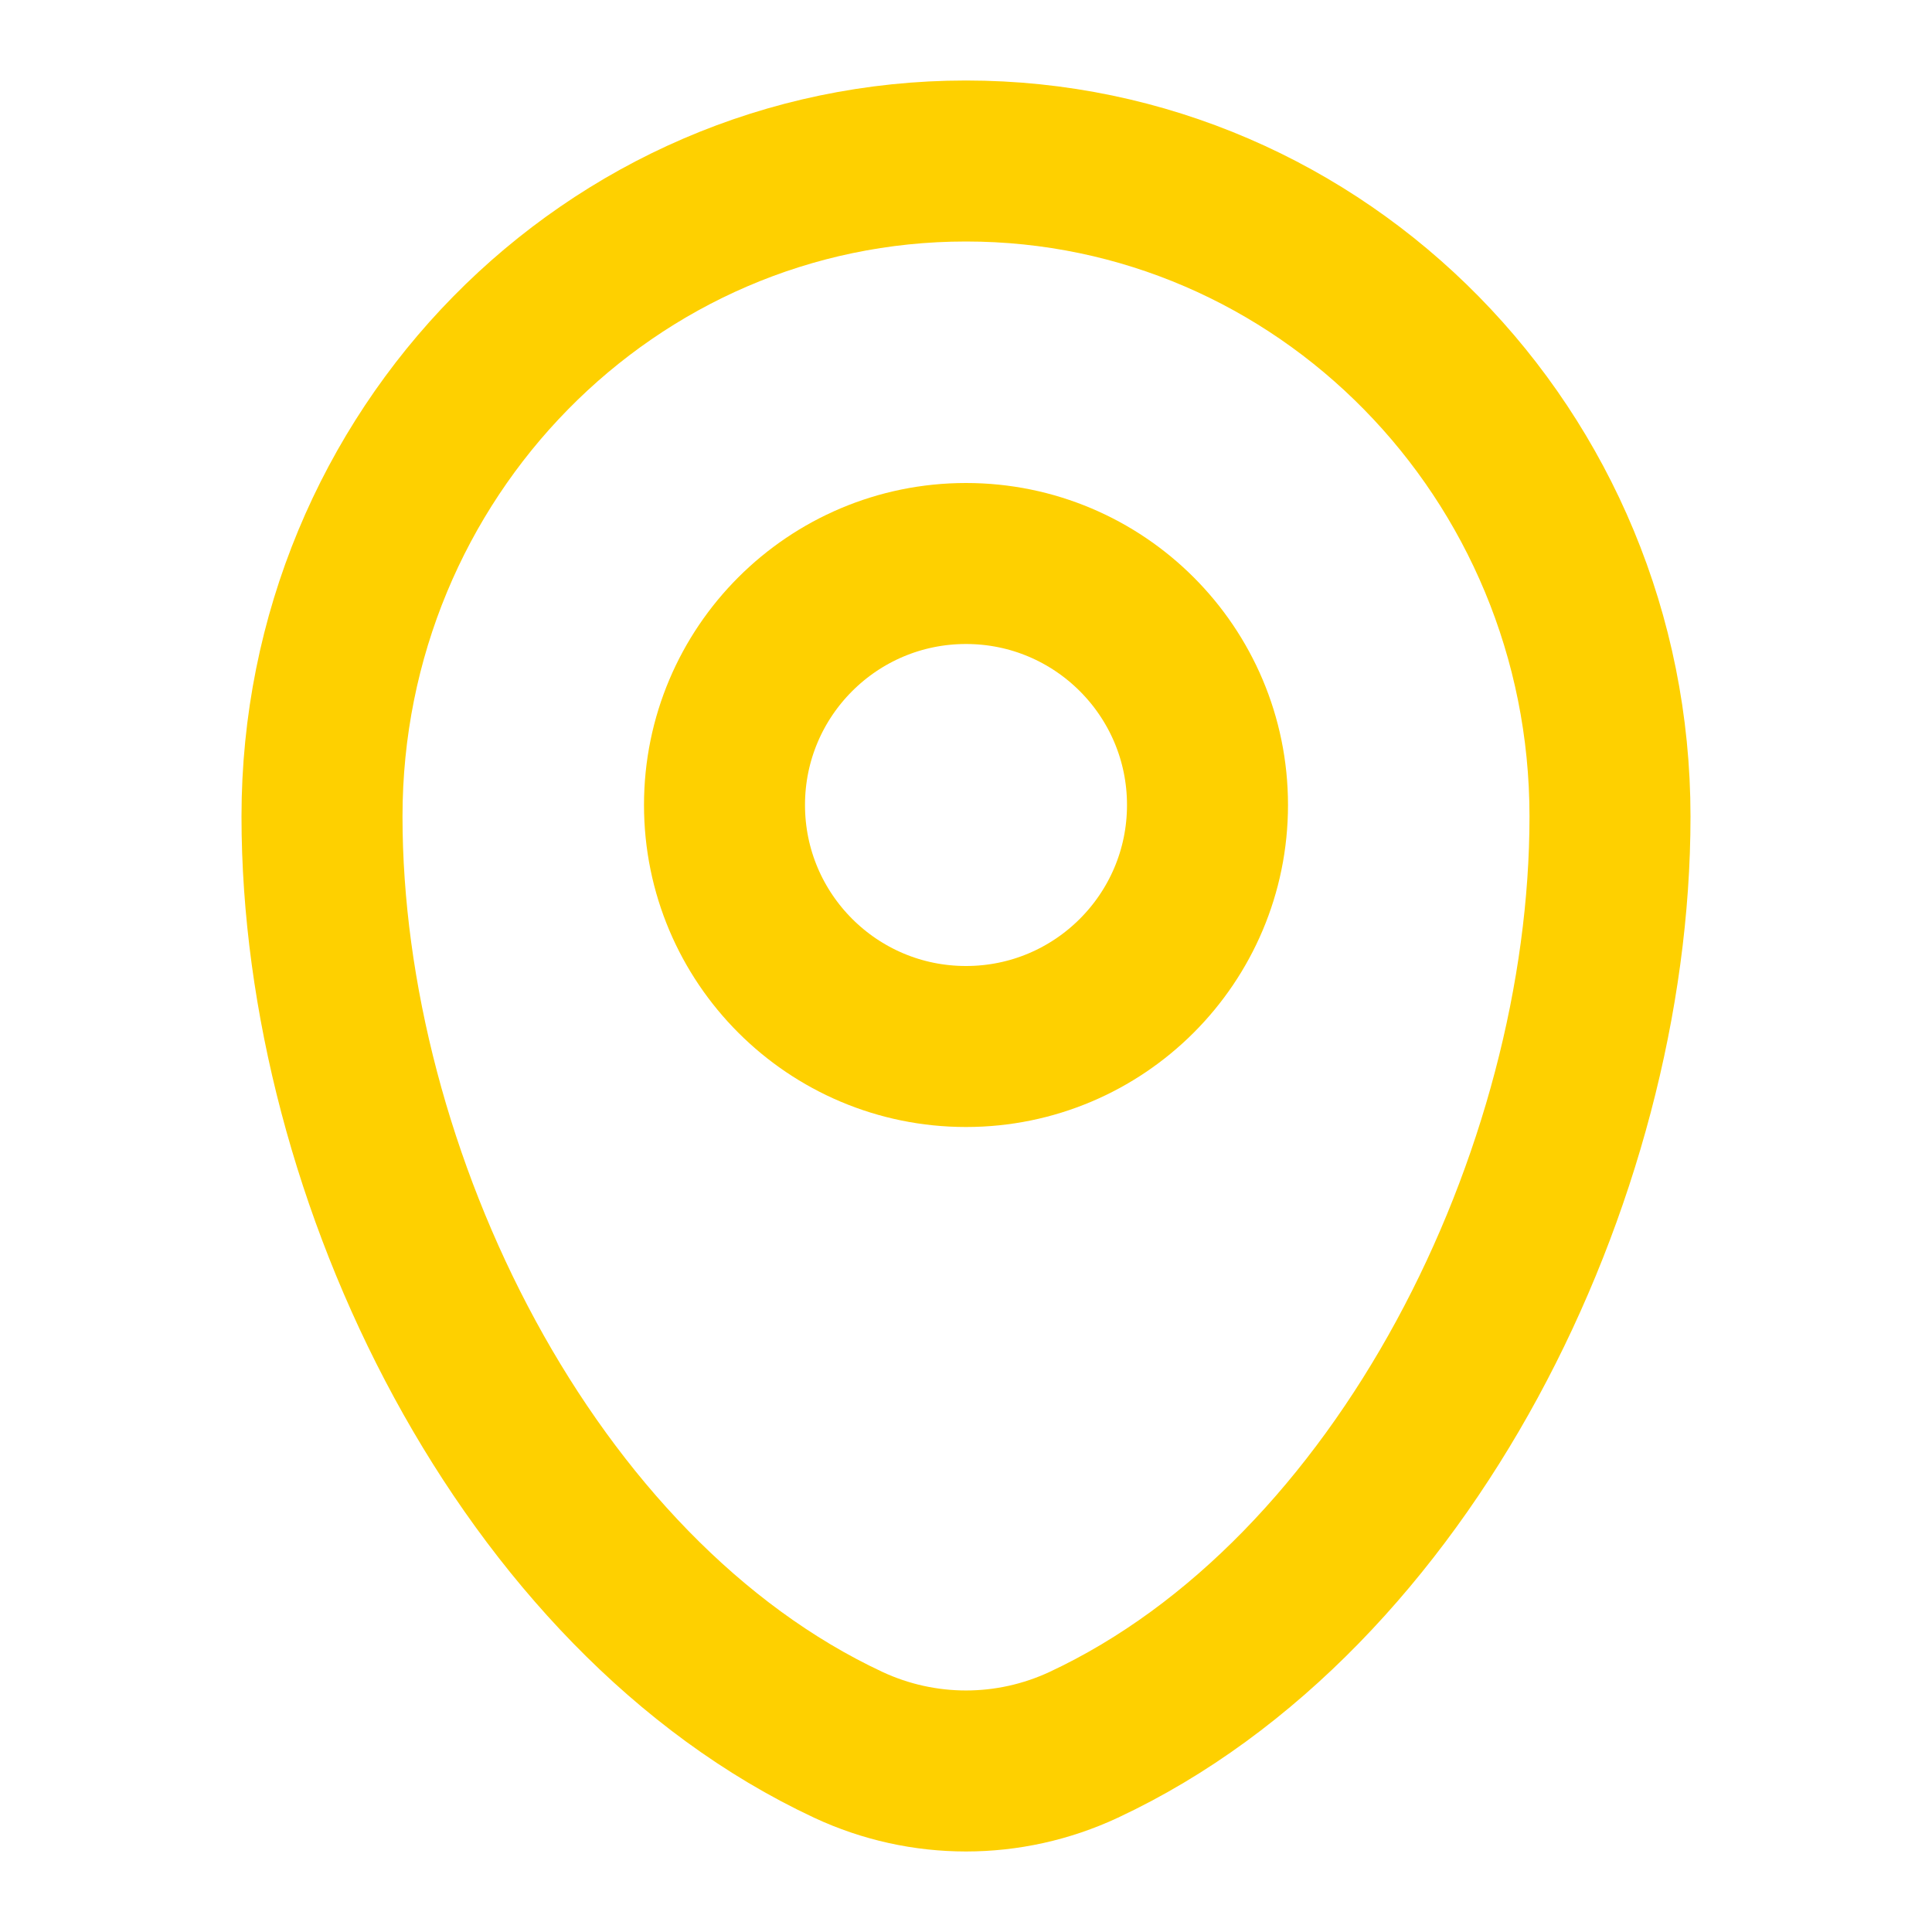
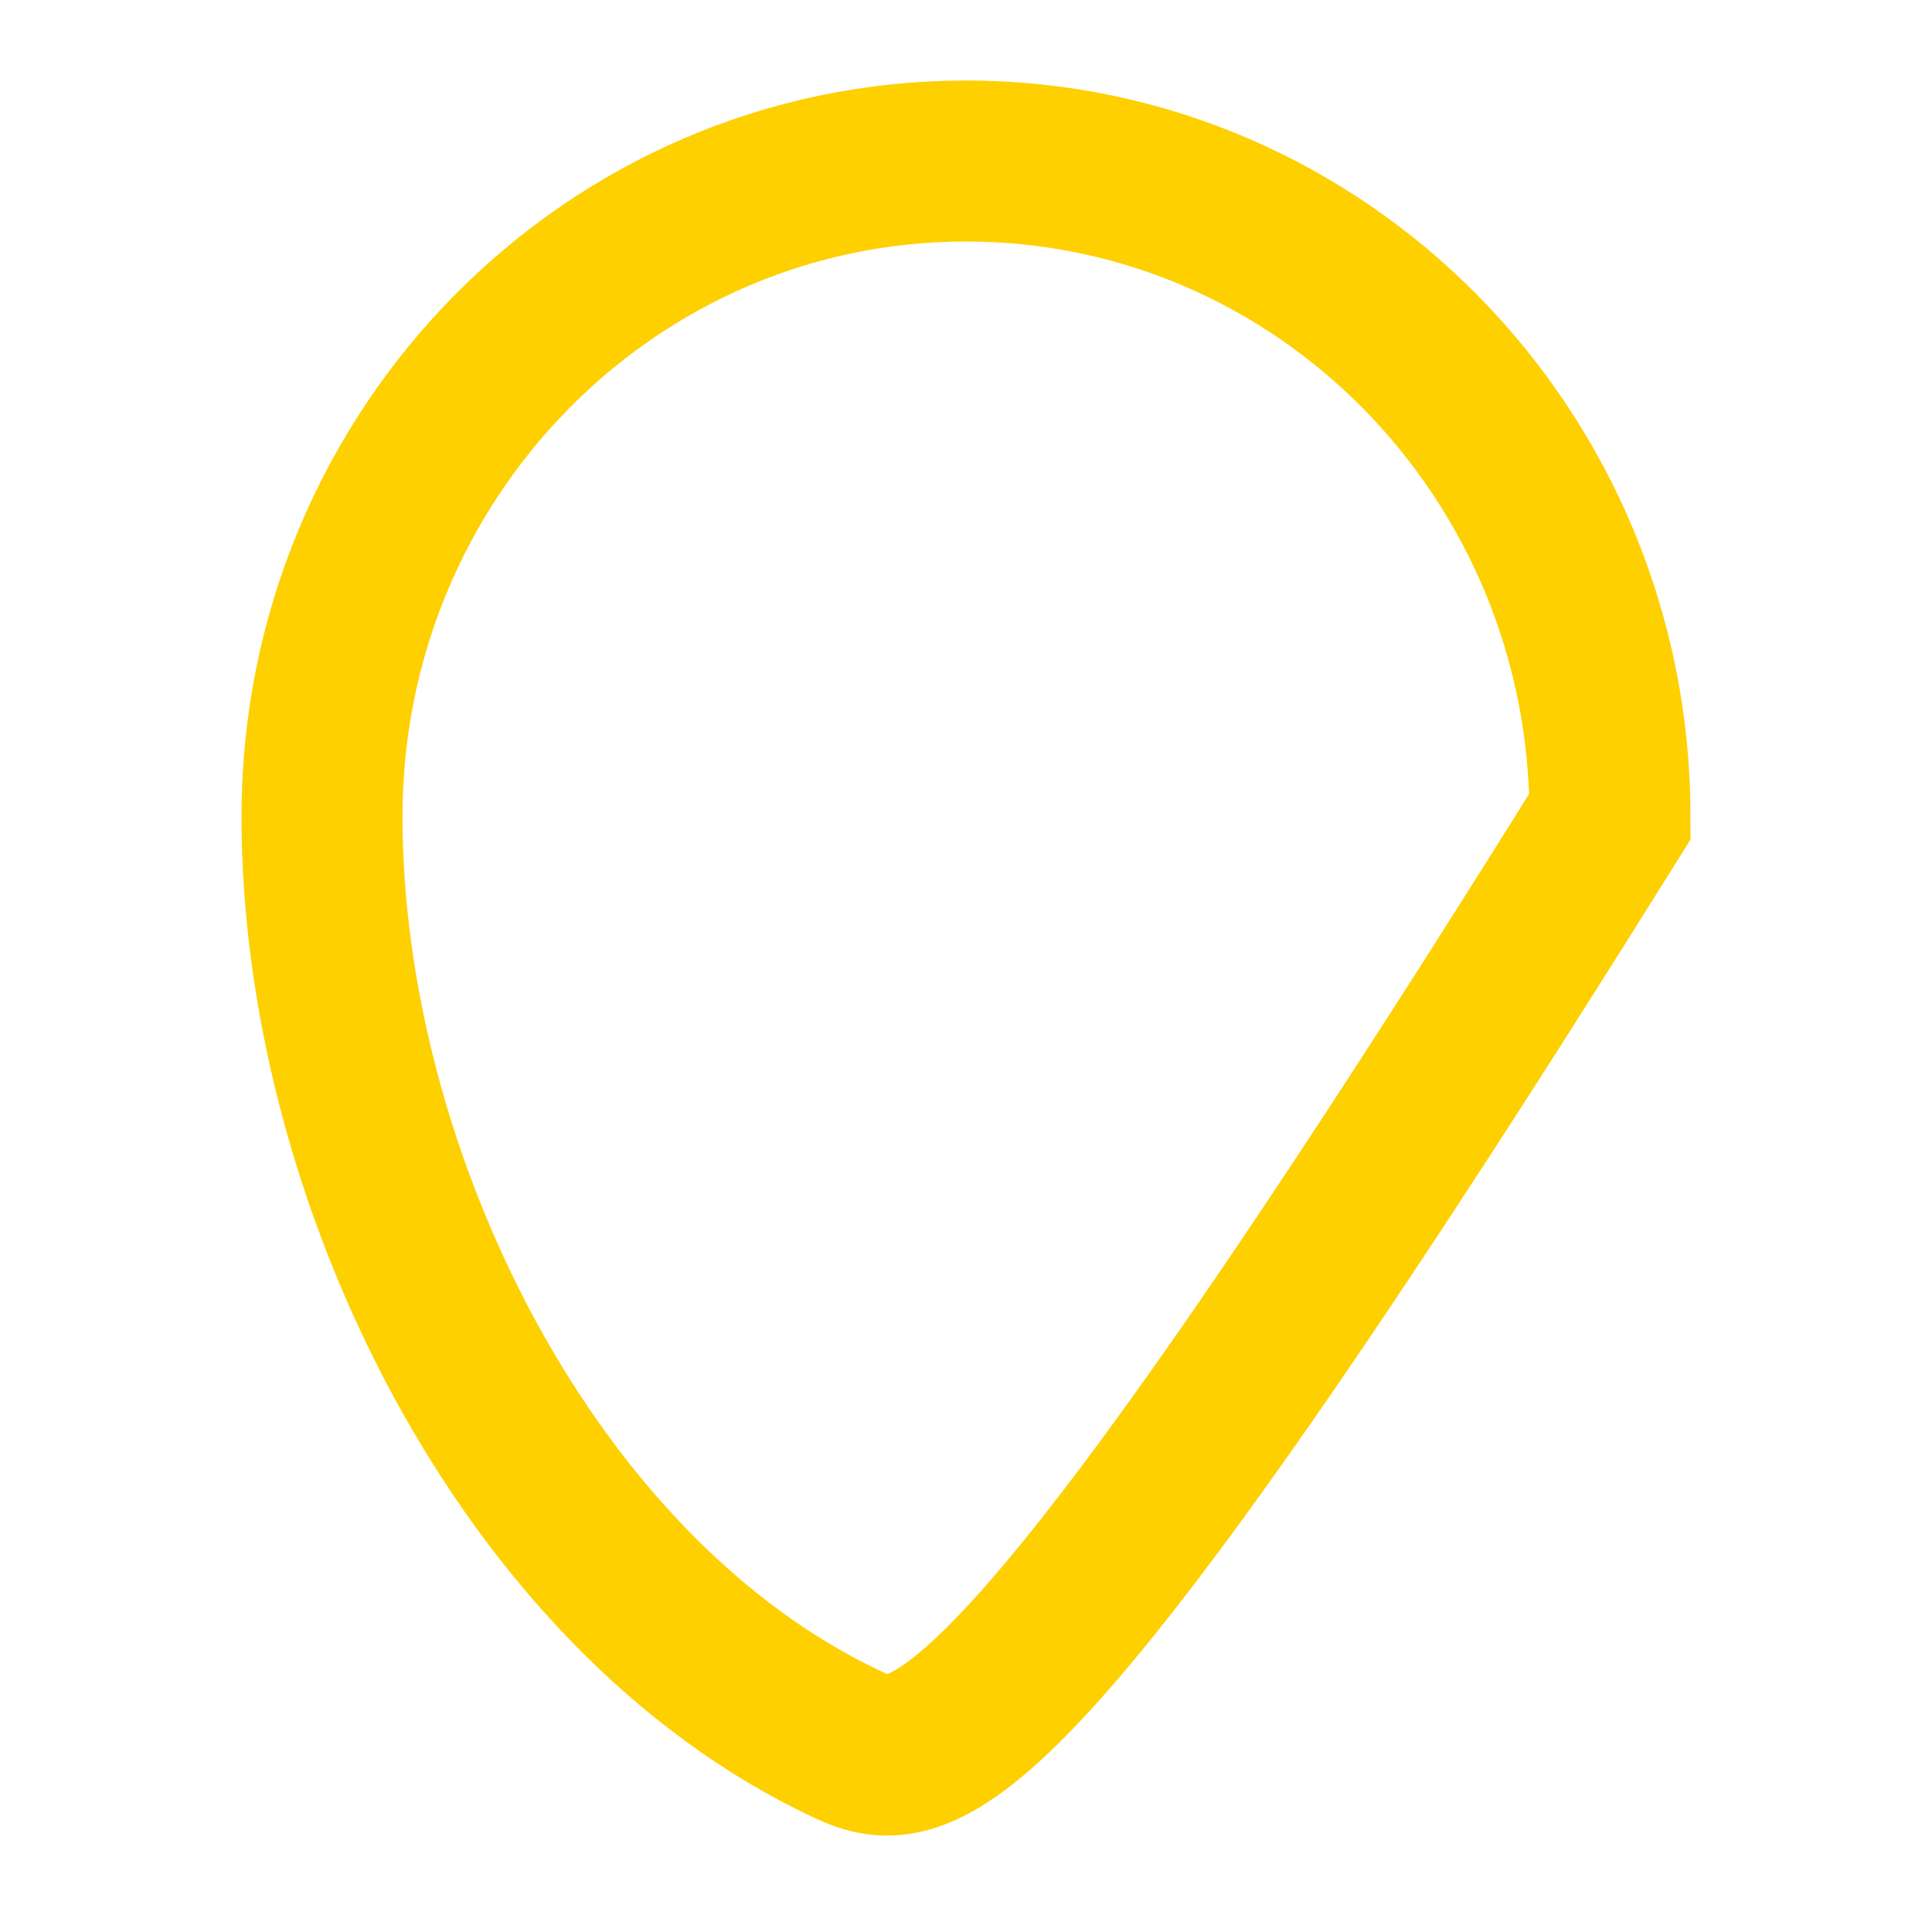
<svg xmlns="http://www.w3.org/2000/svg" width="18" height="18" viewBox="0 0 18 18" fill="none">
-   <path d="M3 7.607C3 4.234 5.686 1.5 9 1.5C12.314 1.5 15 4.234 15 7.607C15 10.954 13.085 14.859 10.097 16.256C9.401 16.581 8.599 16.581 7.903 16.256C4.915 14.859 3 10.954 3 7.607Z" stroke="#FED000" stroke-width="1.5" />
-   <circle cx="9" cy="7.5" r="2.25" stroke="#FED000" stroke-width="1.5" />
+   <path d="M3 7.607C3 4.234 5.686 1.5 9 1.5C12.314 1.5 15 4.234 15 7.607C9.401 16.581 8.599 16.581 7.903 16.256C4.915 14.859 3 10.954 3 7.607Z" stroke="#FED000" stroke-width="1.5" />
</svg>